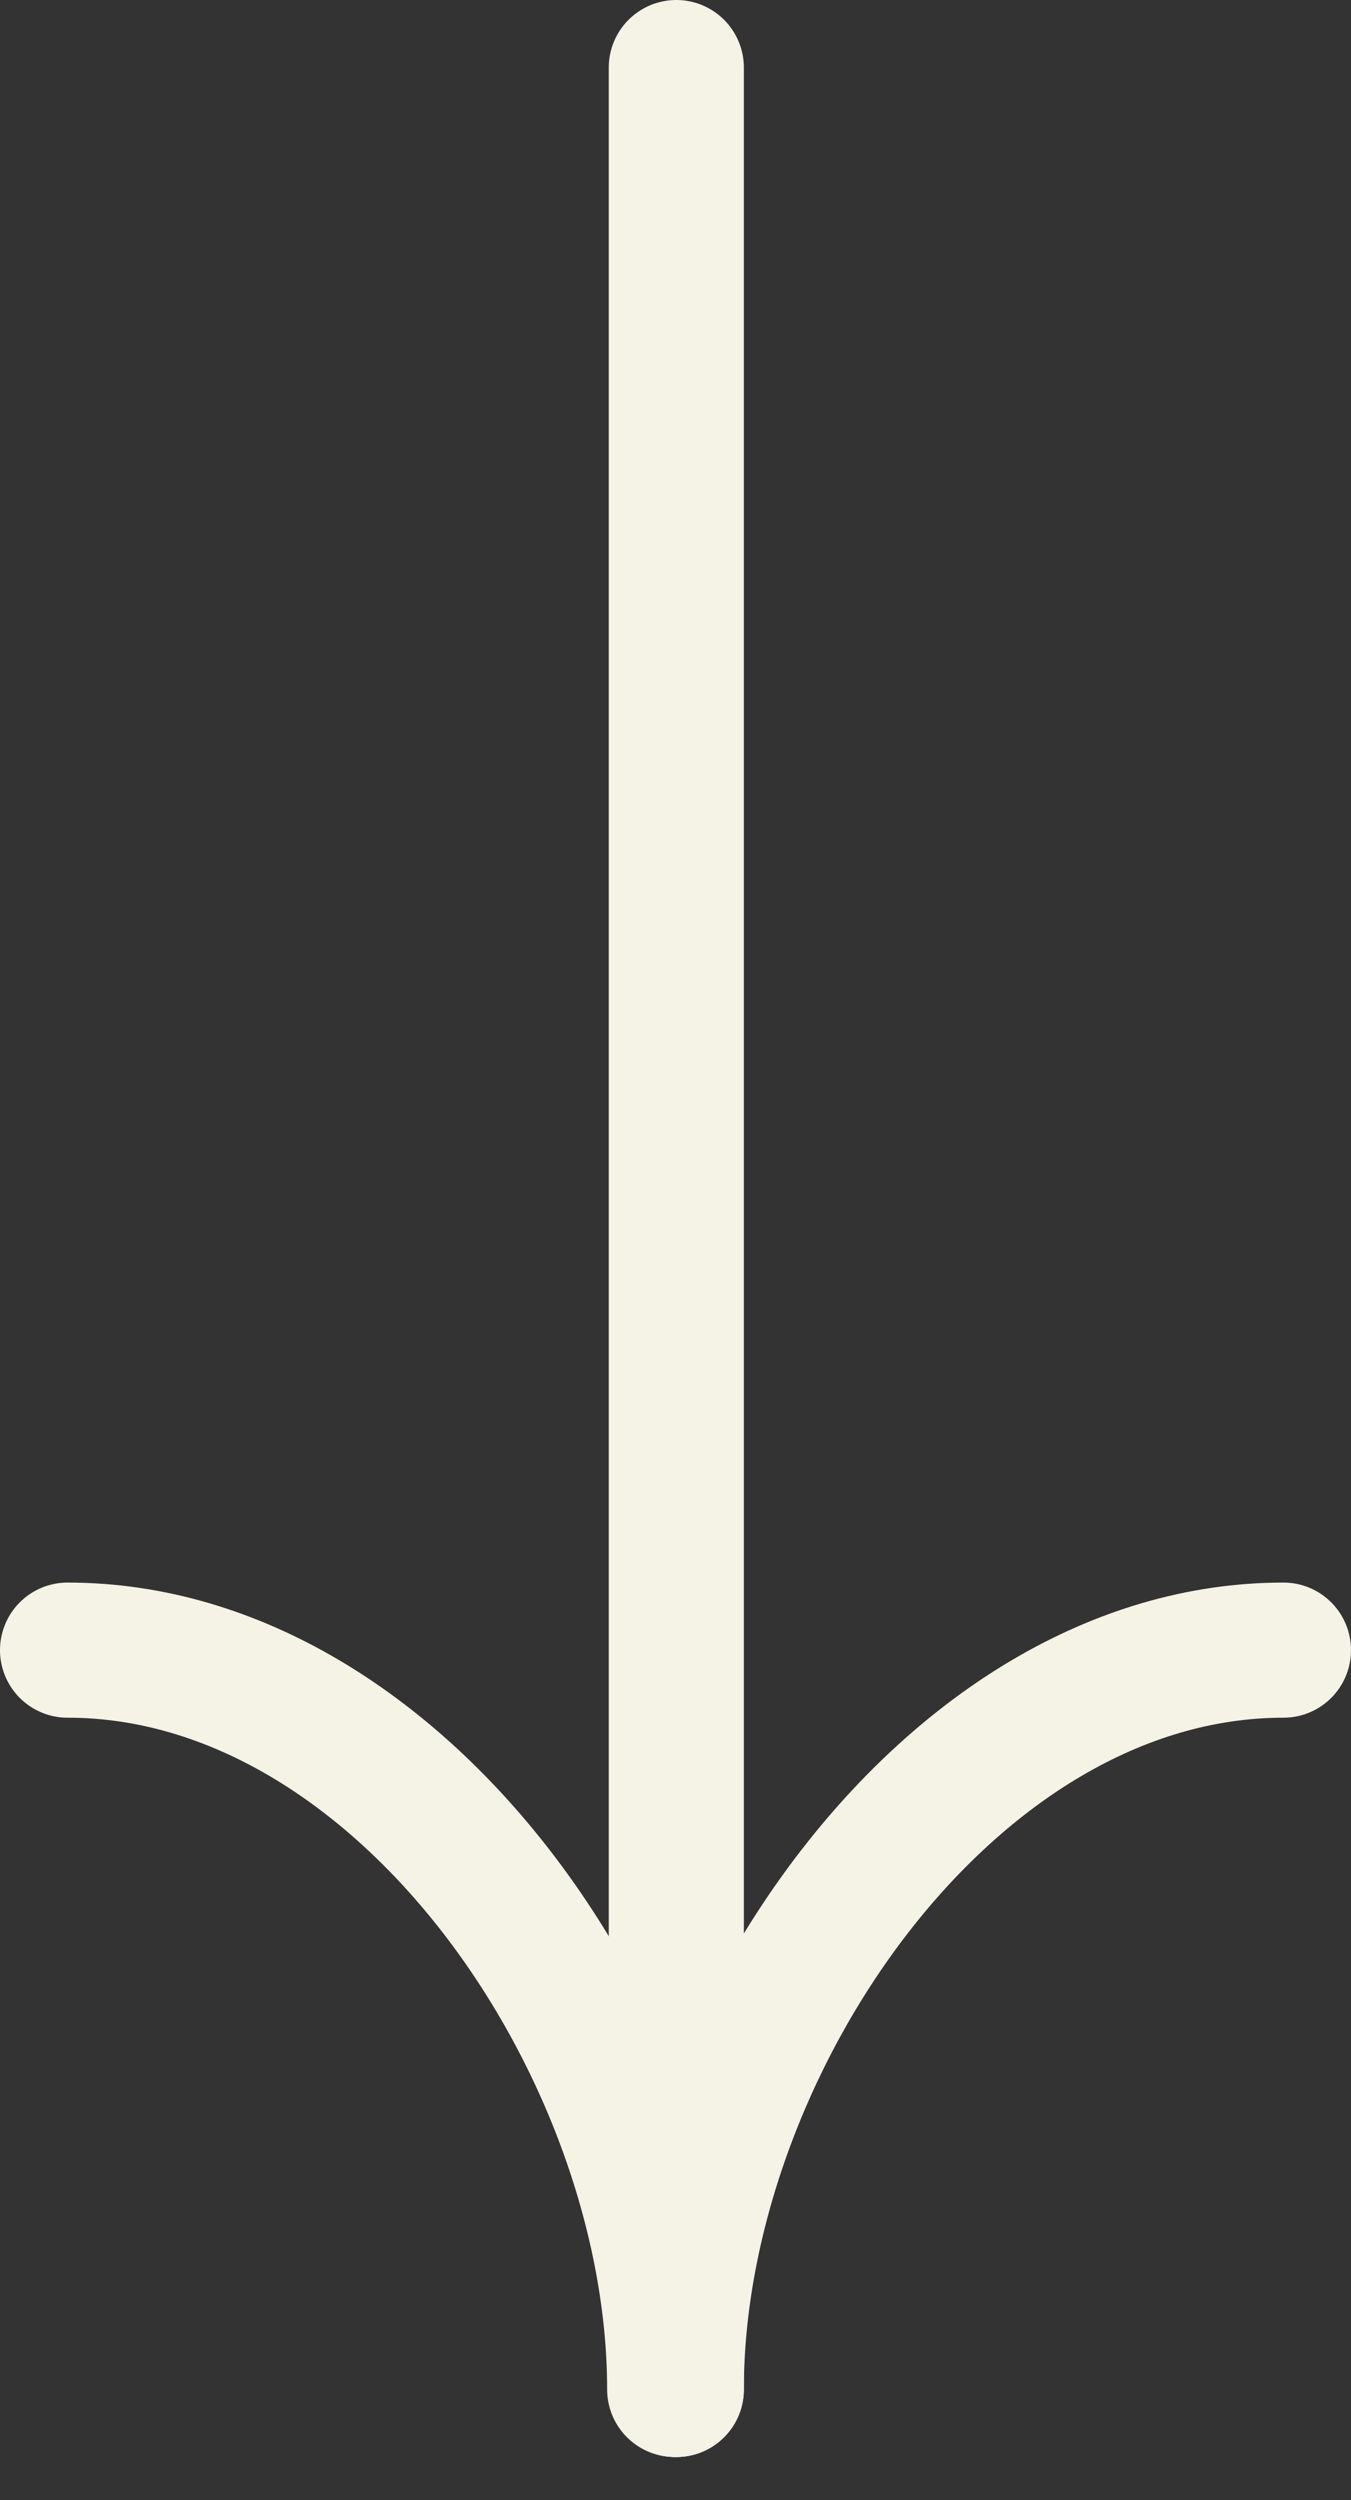
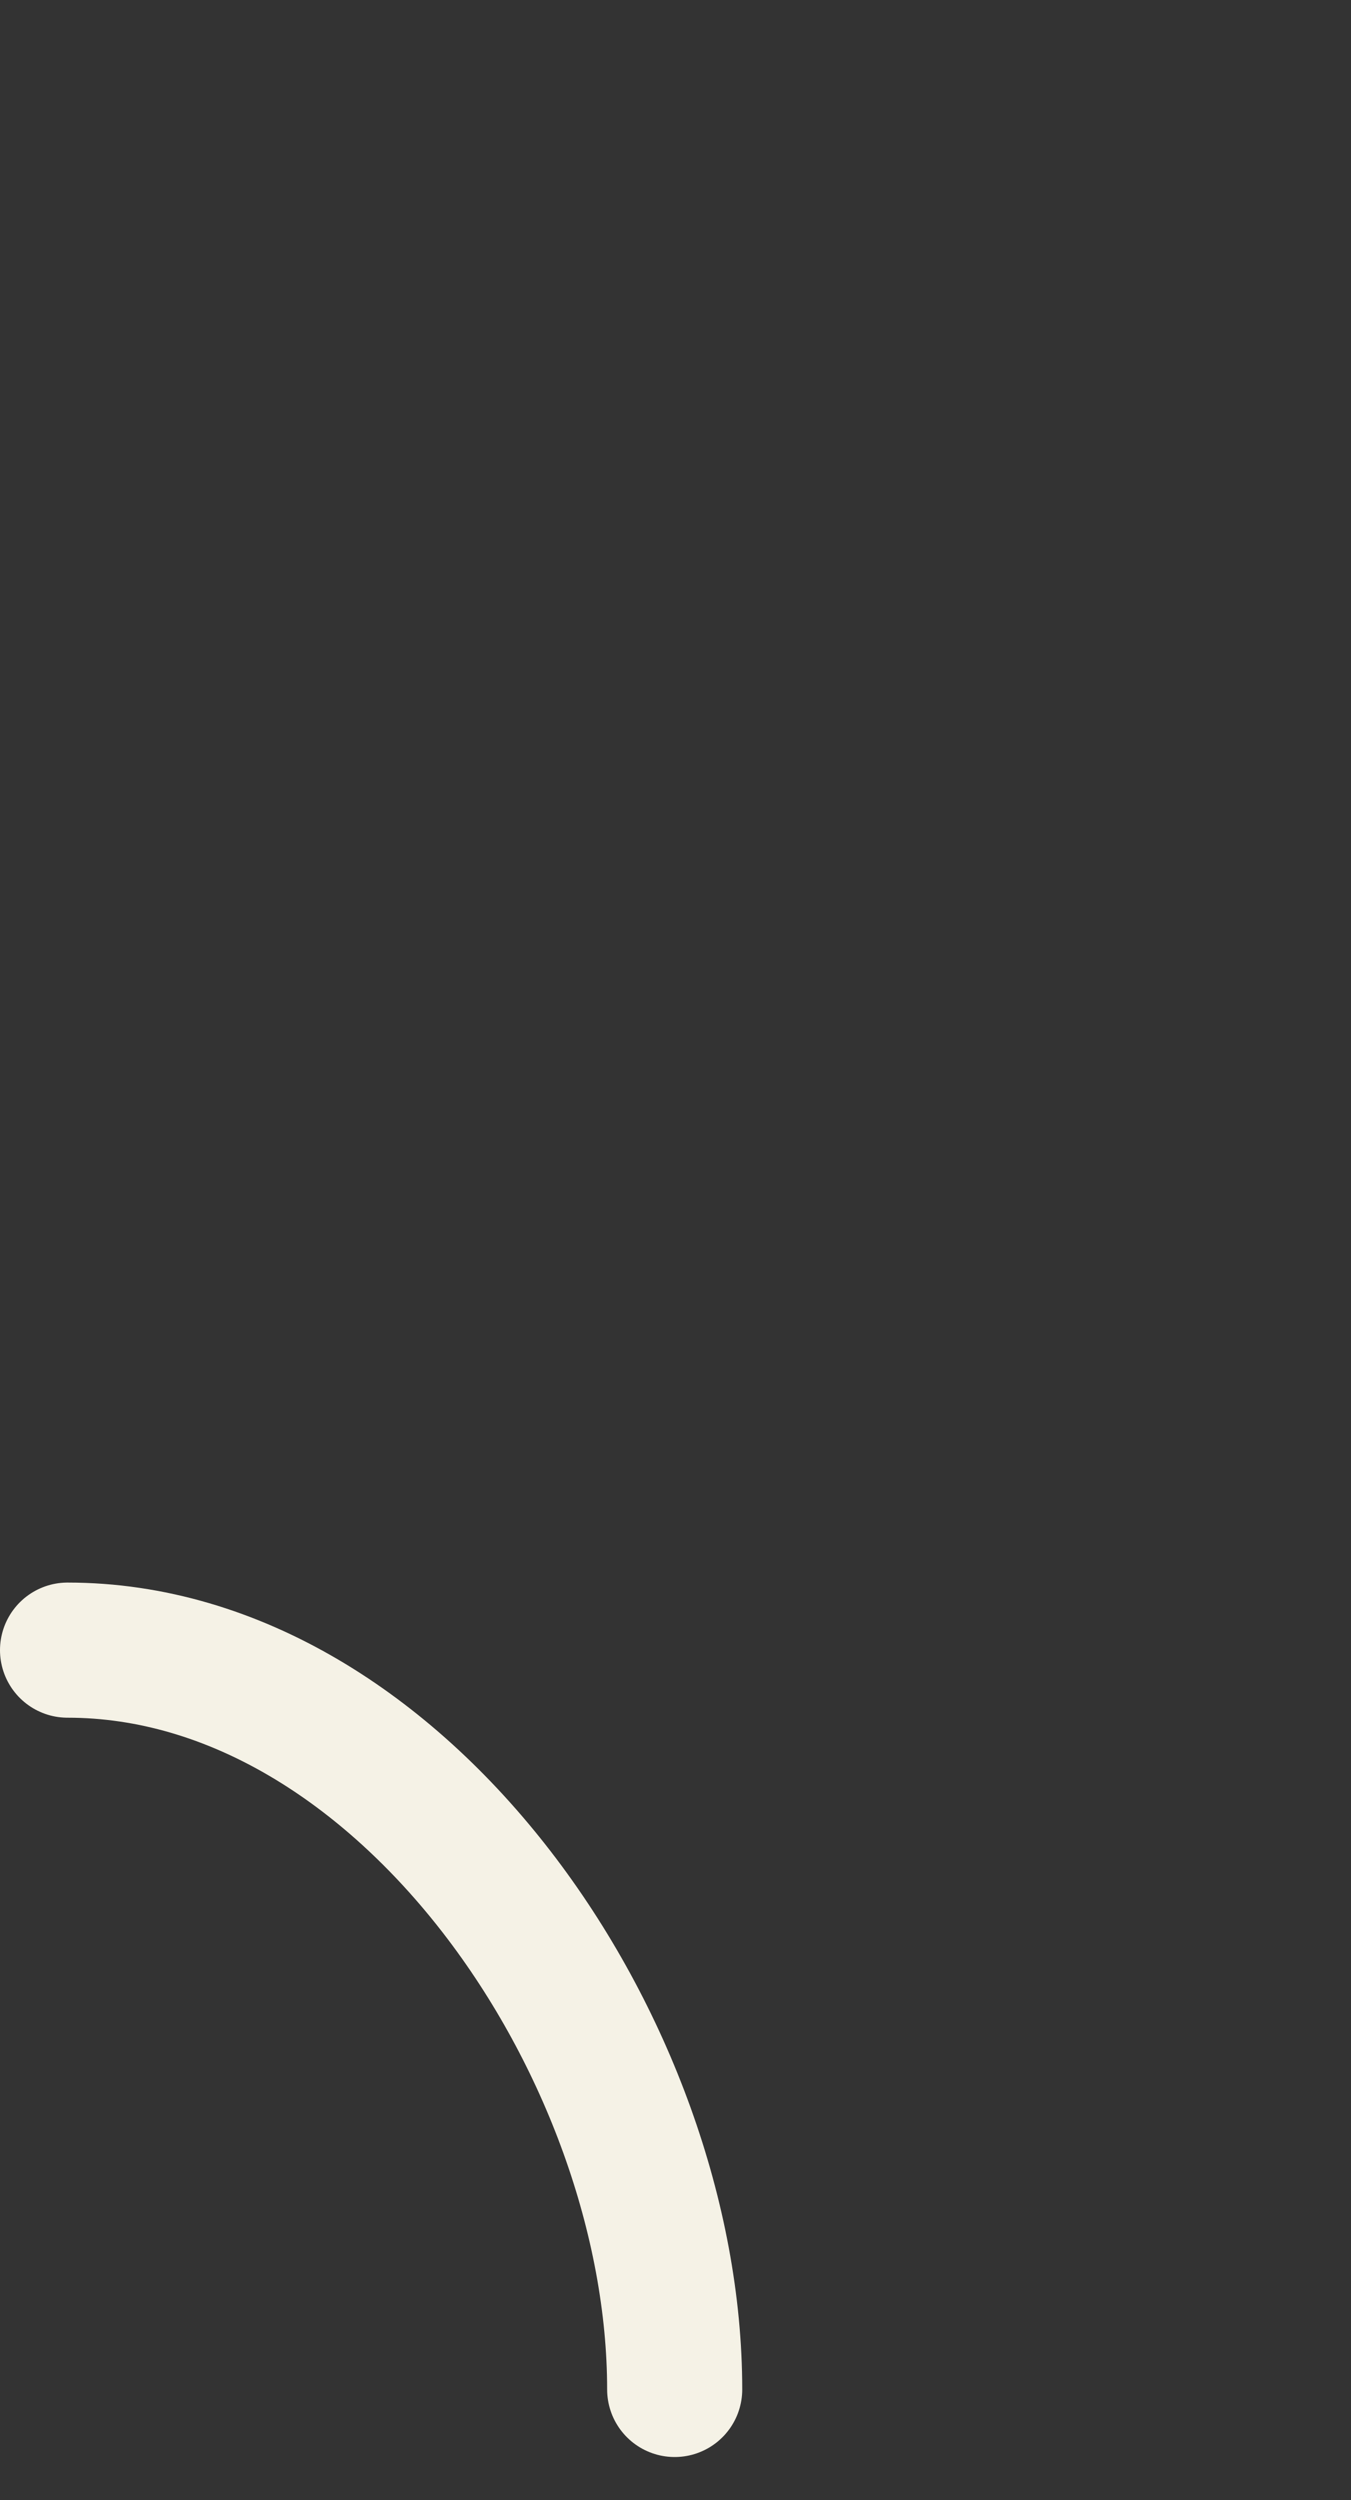
<svg xmlns="http://www.w3.org/2000/svg" width="20" height="37" viewBox="0 0 20 37" fill="none">
  <rect x="0" y="0" width="20" height="37" fill="#333333" stroke="none" />
-   <path d="M10.012 1L10.012 35.364" stroke="#F5F2E6" stroke-width="2" stroke-miterlimit="10" stroke-linecap="round" stroke-linejoin="round" />
-   <path d="M10.012 35.364C10.012 30.328 14.035 24.422 19 24.422" stroke="#F5F2E6" stroke-width="2" stroke-miterlimit="10" stroke-linecap="round" stroke-linejoin="round" />
  <path d="M9.988 35.364C9.988 30.328 5.965 24.422 1 24.422" stroke="#F5F2E6" stroke-width="2" stroke-miterlimit="10" stroke-linecap="round" stroke-linejoin="round" />
</svg>